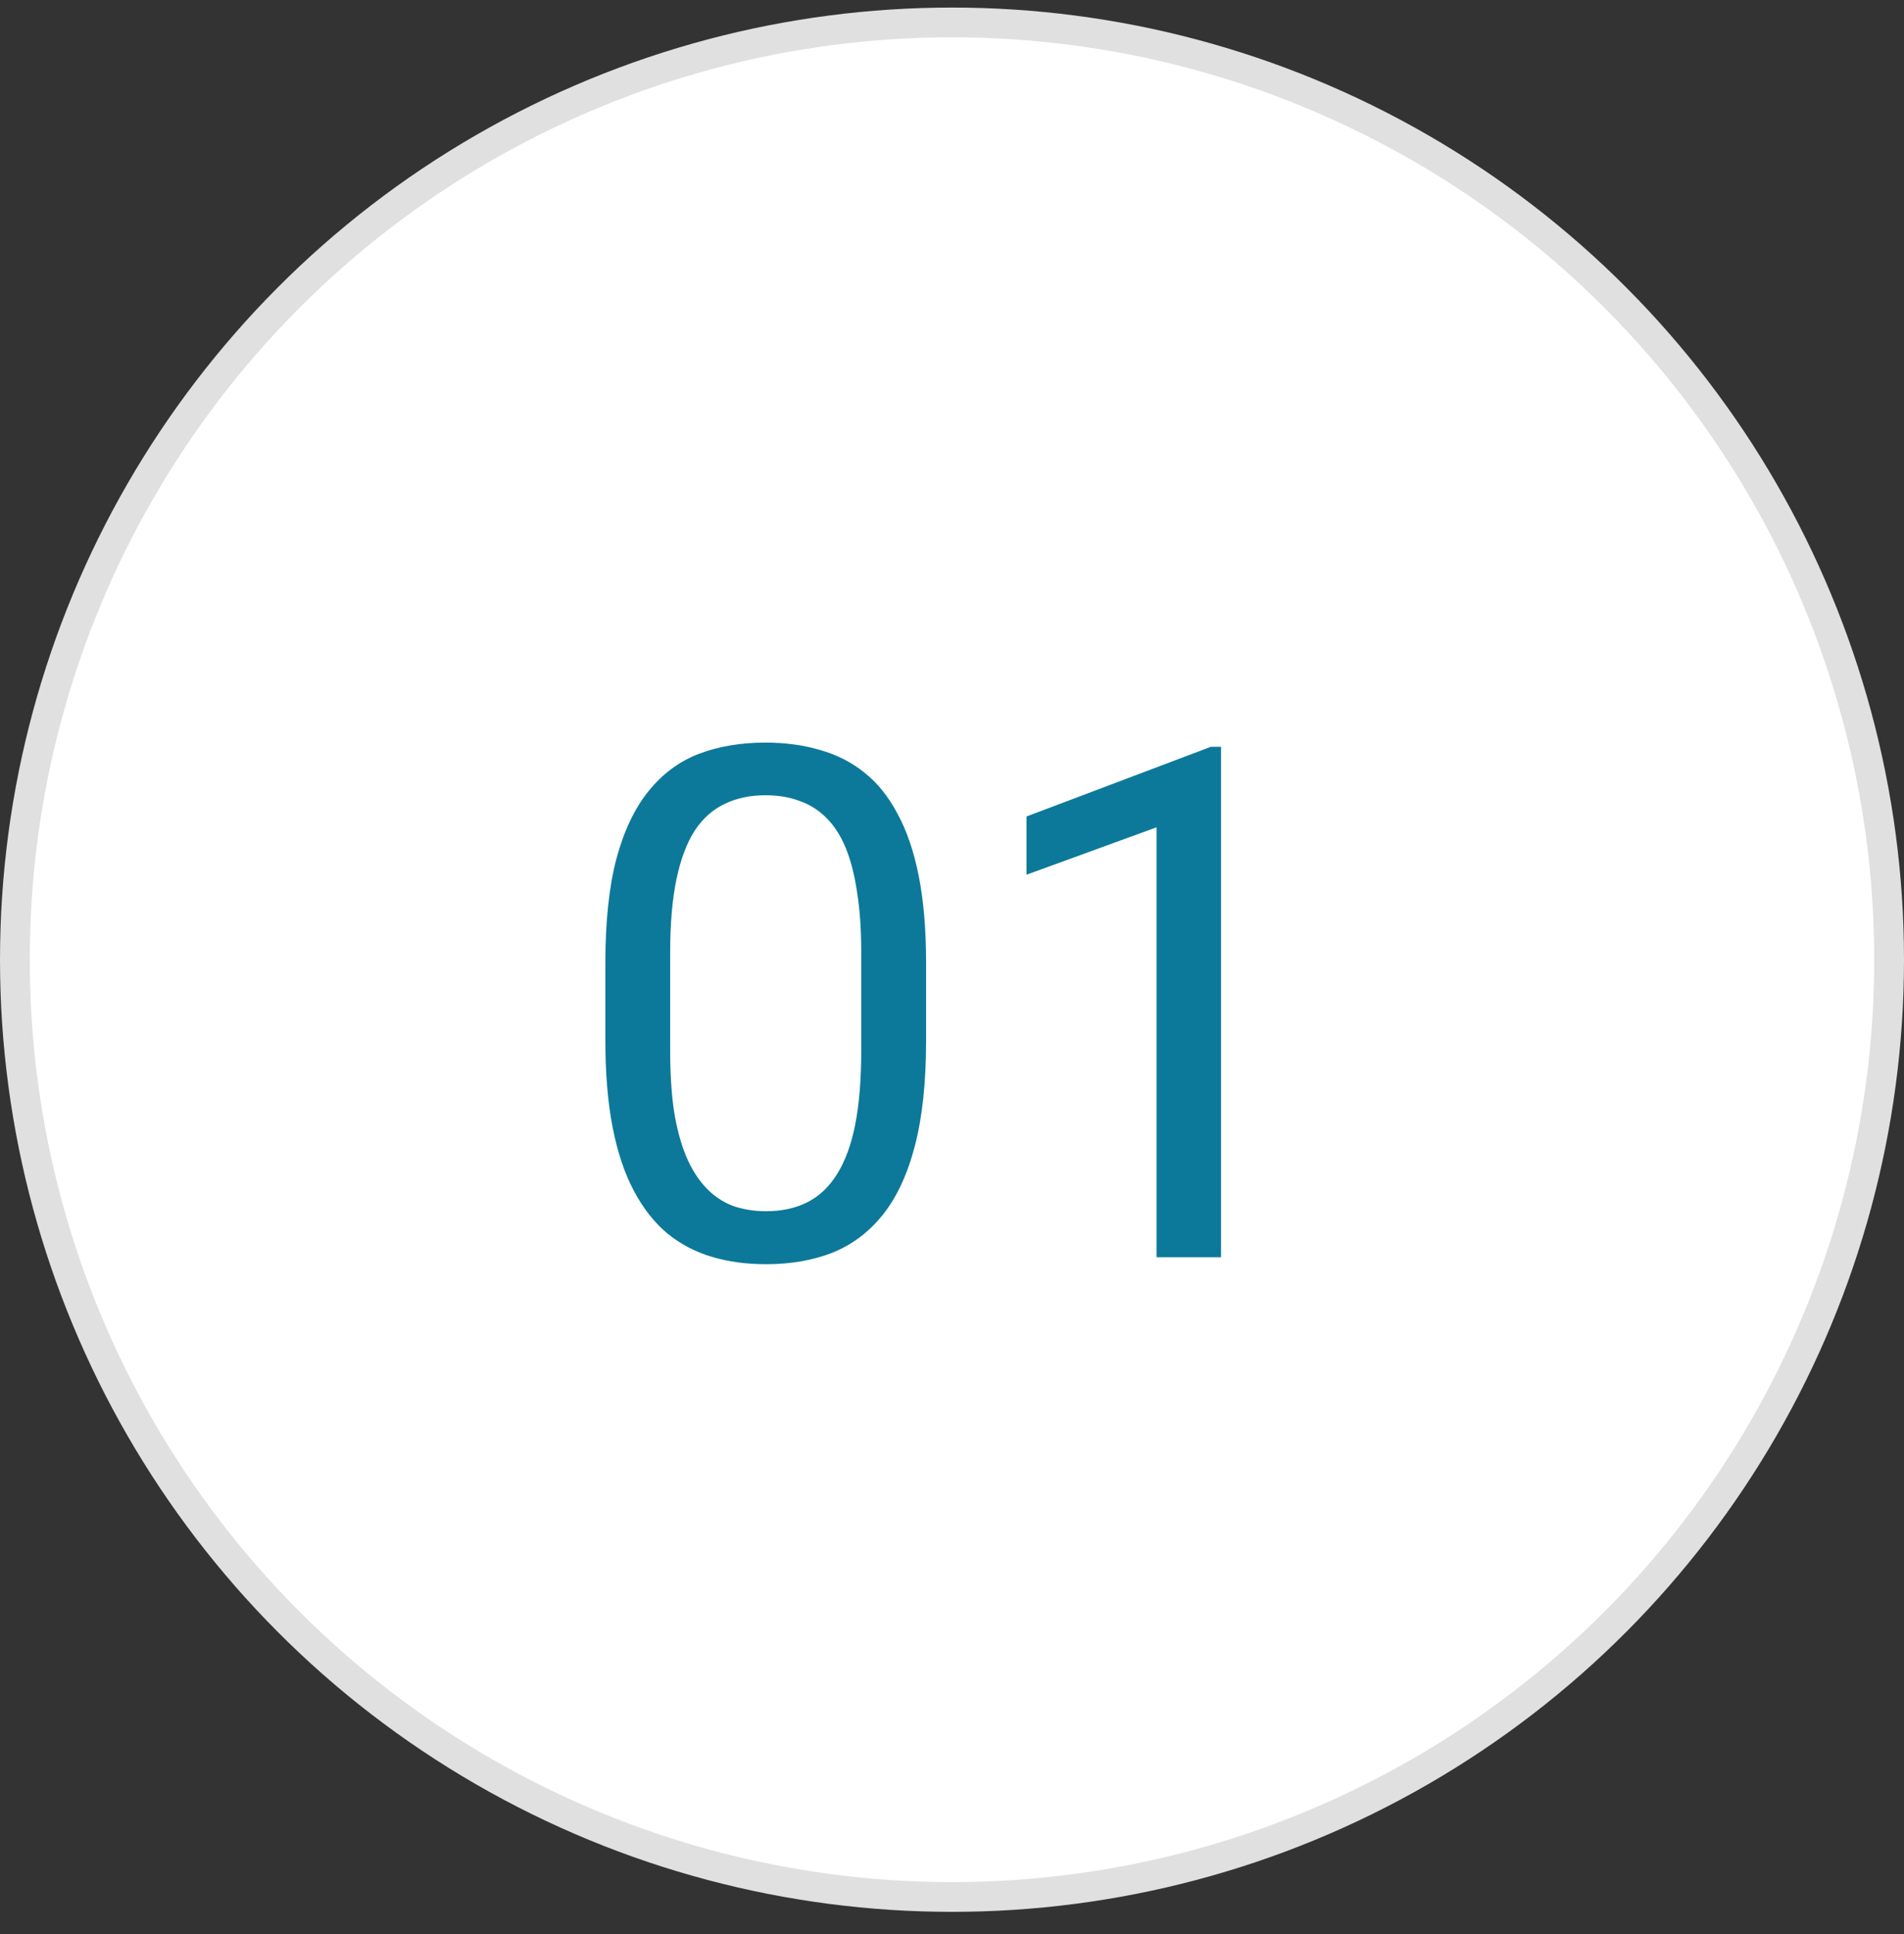
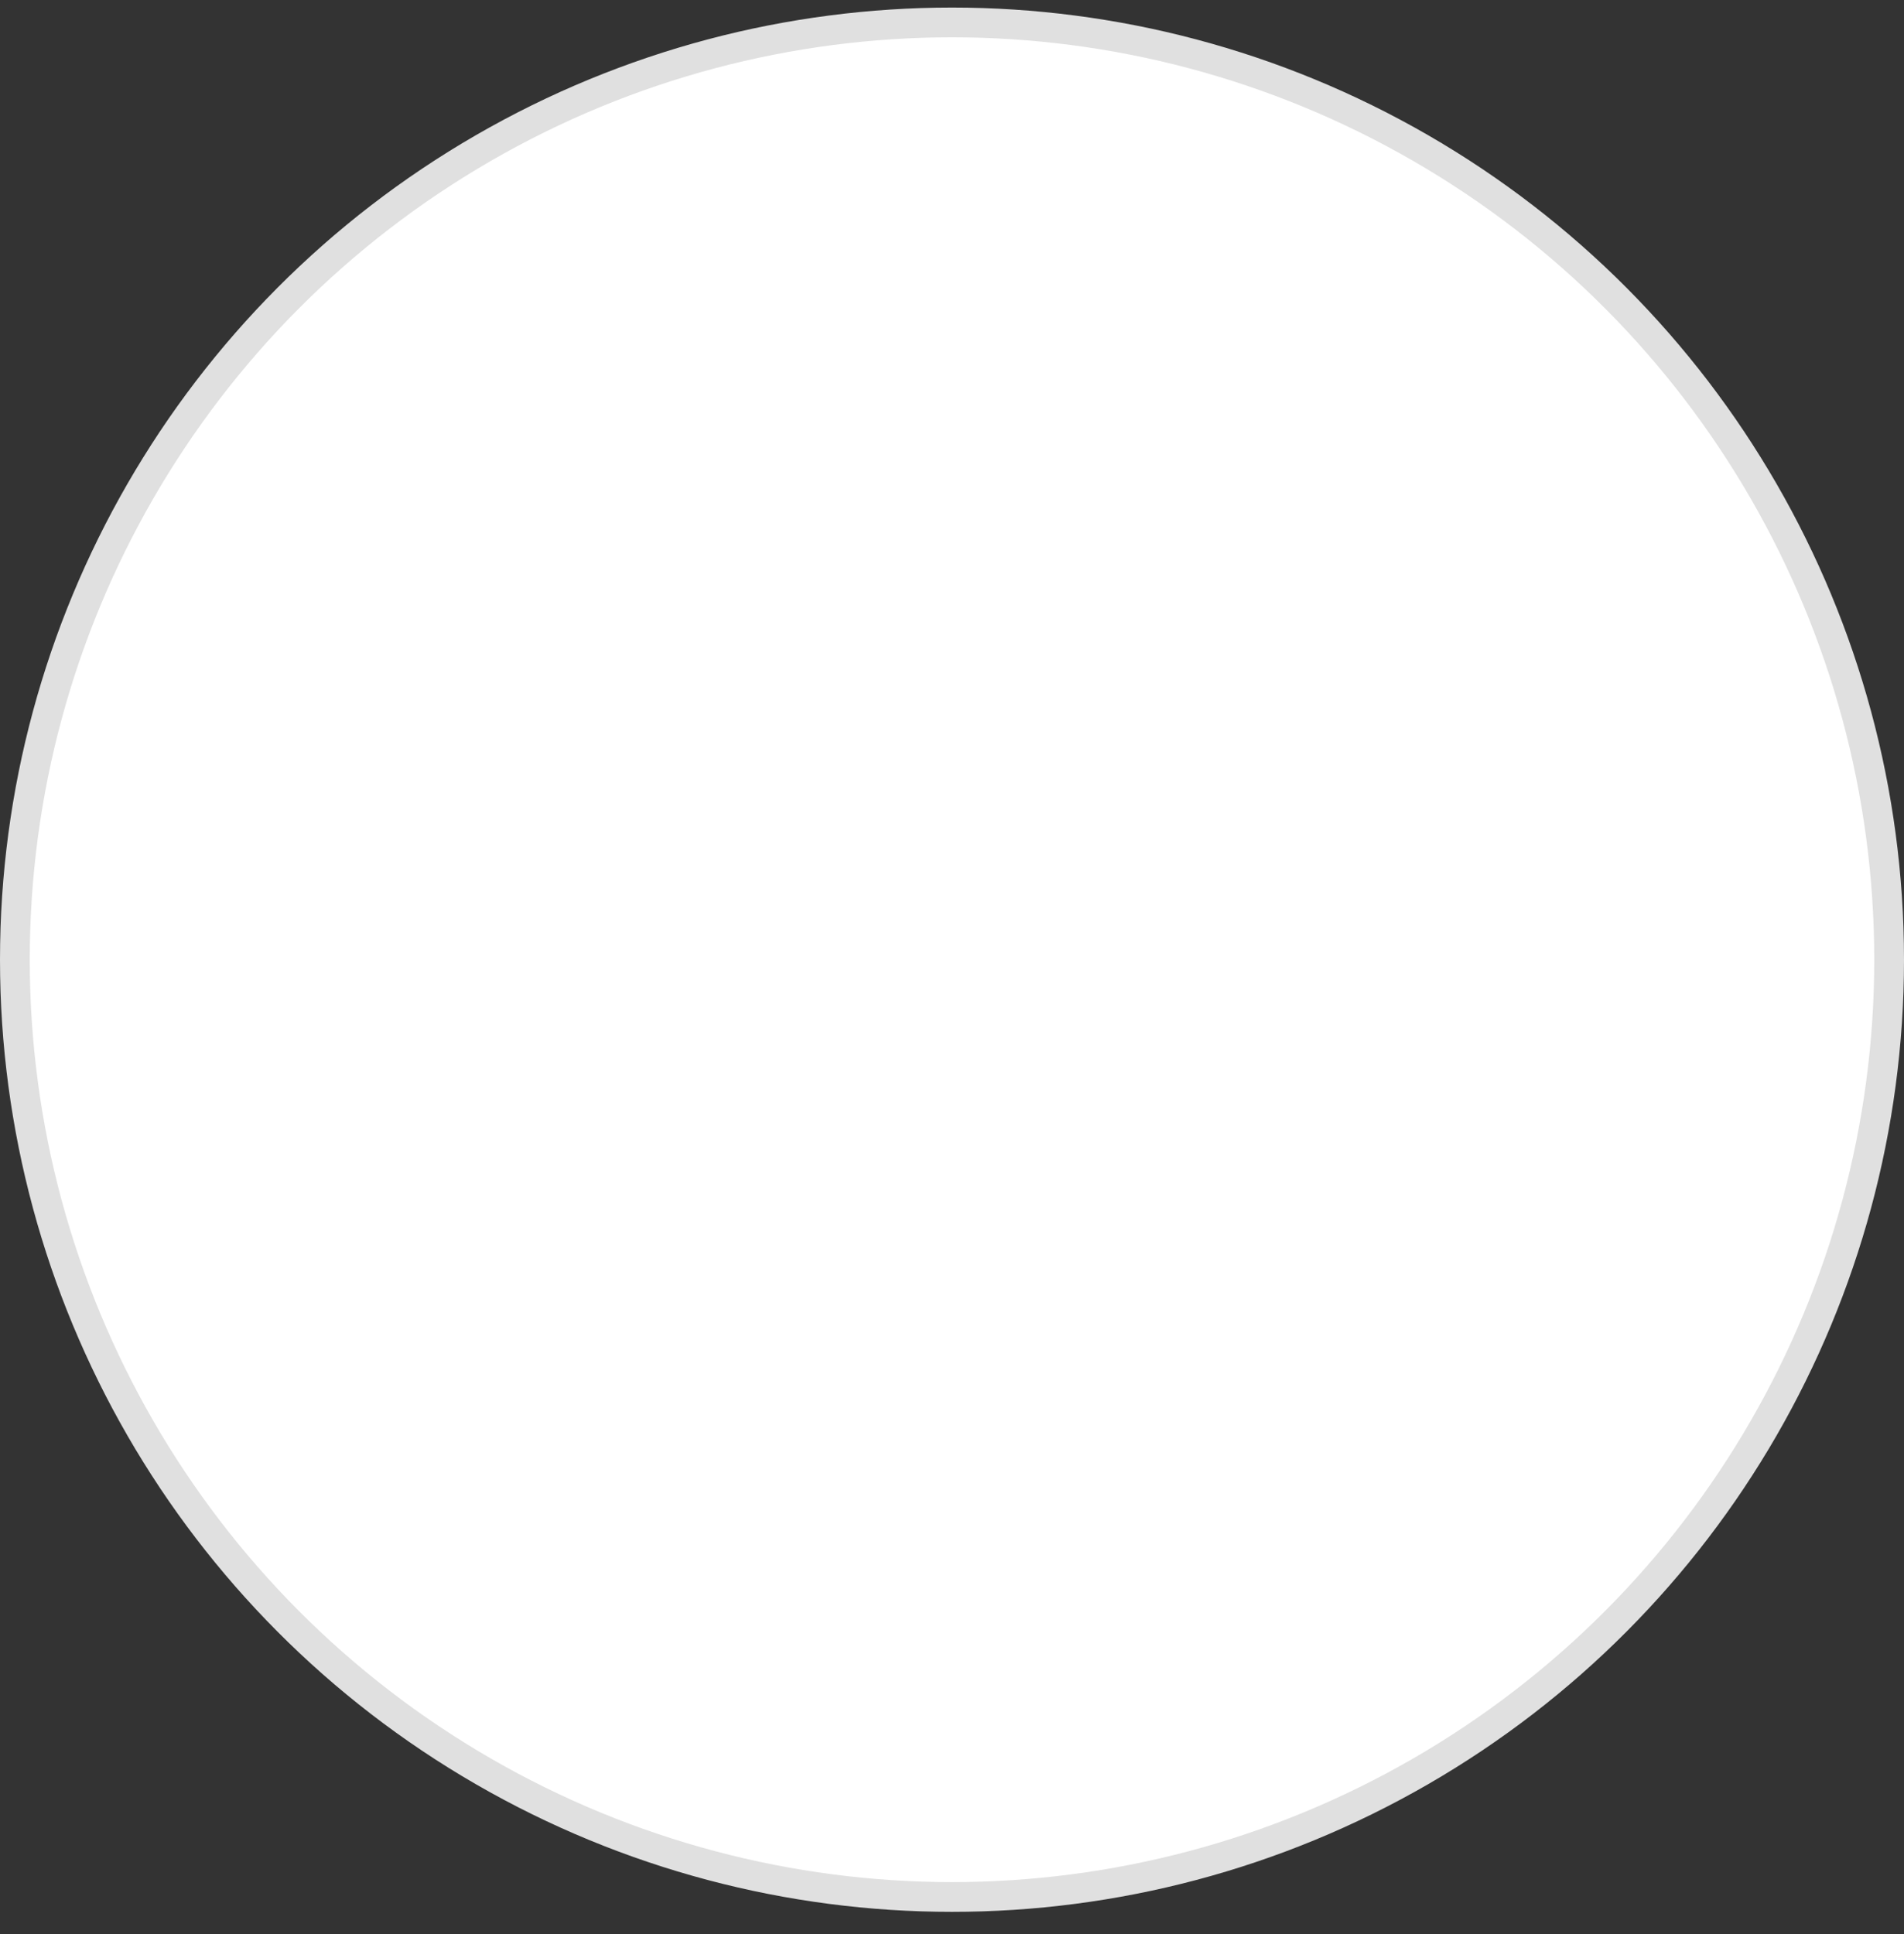
<svg xmlns="http://www.w3.org/2000/svg" width="64" height="65" viewBox="0 0 64 65" fill="none">
  <rect x="0" y="0" width="64" height="65" fill="#333333" stroke="none" />
  <circle cx="32" cy="32.254" r="31.5" fill="white" stroke="#E0E0E0" />
-   <path d="M31.129 32.363V34.965C31.129 36.363 31.004 37.543 30.754 38.504C30.504 39.465 30.145 40.238 29.676 40.824C29.207 41.41 28.641 41.836 27.977 42.102C27.32 42.359 26.578 42.488 25.75 42.488C25.094 42.488 24.488 42.406 23.934 42.242C23.379 42.078 22.879 41.816 22.434 41.457C21.996 41.09 21.621 40.613 21.309 40.027C20.996 39.441 20.758 38.73 20.594 37.895C20.43 37.059 20.348 36.082 20.348 34.965V32.363C20.348 30.965 20.473 29.793 20.723 28.848C20.98 27.902 21.344 27.145 21.812 26.574C22.281 25.996 22.844 25.582 23.5 25.332C24.164 25.082 24.906 24.957 25.727 24.957C26.391 24.957 27 25.039 27.555 25.203C28.117 25.359 28.617 25.613 29.055 25.965C29.492 26.309 29.863 26.77 30.168 27.348C30.48 27.918 30.719 28.617 30.883 29.445C31.047 30.273 31.129 31.246 31.129 32.363ZM28.949 35.316V32C28.949 31.234 28.902 30.562 28.809 29.984C28.723 29.398 28.594 28.898 28.422 28.484C28.25 28.07 28.031 27.734 27.766 27.477C27.508 27.219 27.207 27.031 26.863 26.914C26.527 26.789 26.148 26.727 25.727 26.727C25.211 26.727 24.754 26.824 24.355 27.02C23.957 27.207 23.621 27.508 23.348 27.922C23.082 28.336 22.879 28.879 22.738 29.551C22.598 30.223 22.527 31.039 22.527 32V35.316C22.527 36.082 22.57 36.758 22.656 37.344C22.75 37.93 22.887 38.438 23.066 38.867C23.246 39.289 23.465 39.637 23.723 39.91C23.98 40.184 24.277 40.387 24.613 40.52C24.957 40.645 25.336 40.707 25.75 40.707C26.281 40.707 26.746 40.605 27.145 40.402C27.543 40.199 27.875 39.883 28.141 39.453C28.414 39.016 28.617 38.457 28.75 37.777C28.883 37.09 28.949 36.27 28.949 35.316ZM41.043 25.098V42.254H38.875V27.805L34.504 29.398V27.441L40.703 25.098H41.043Z" fill="#0C799A" />
</svg>